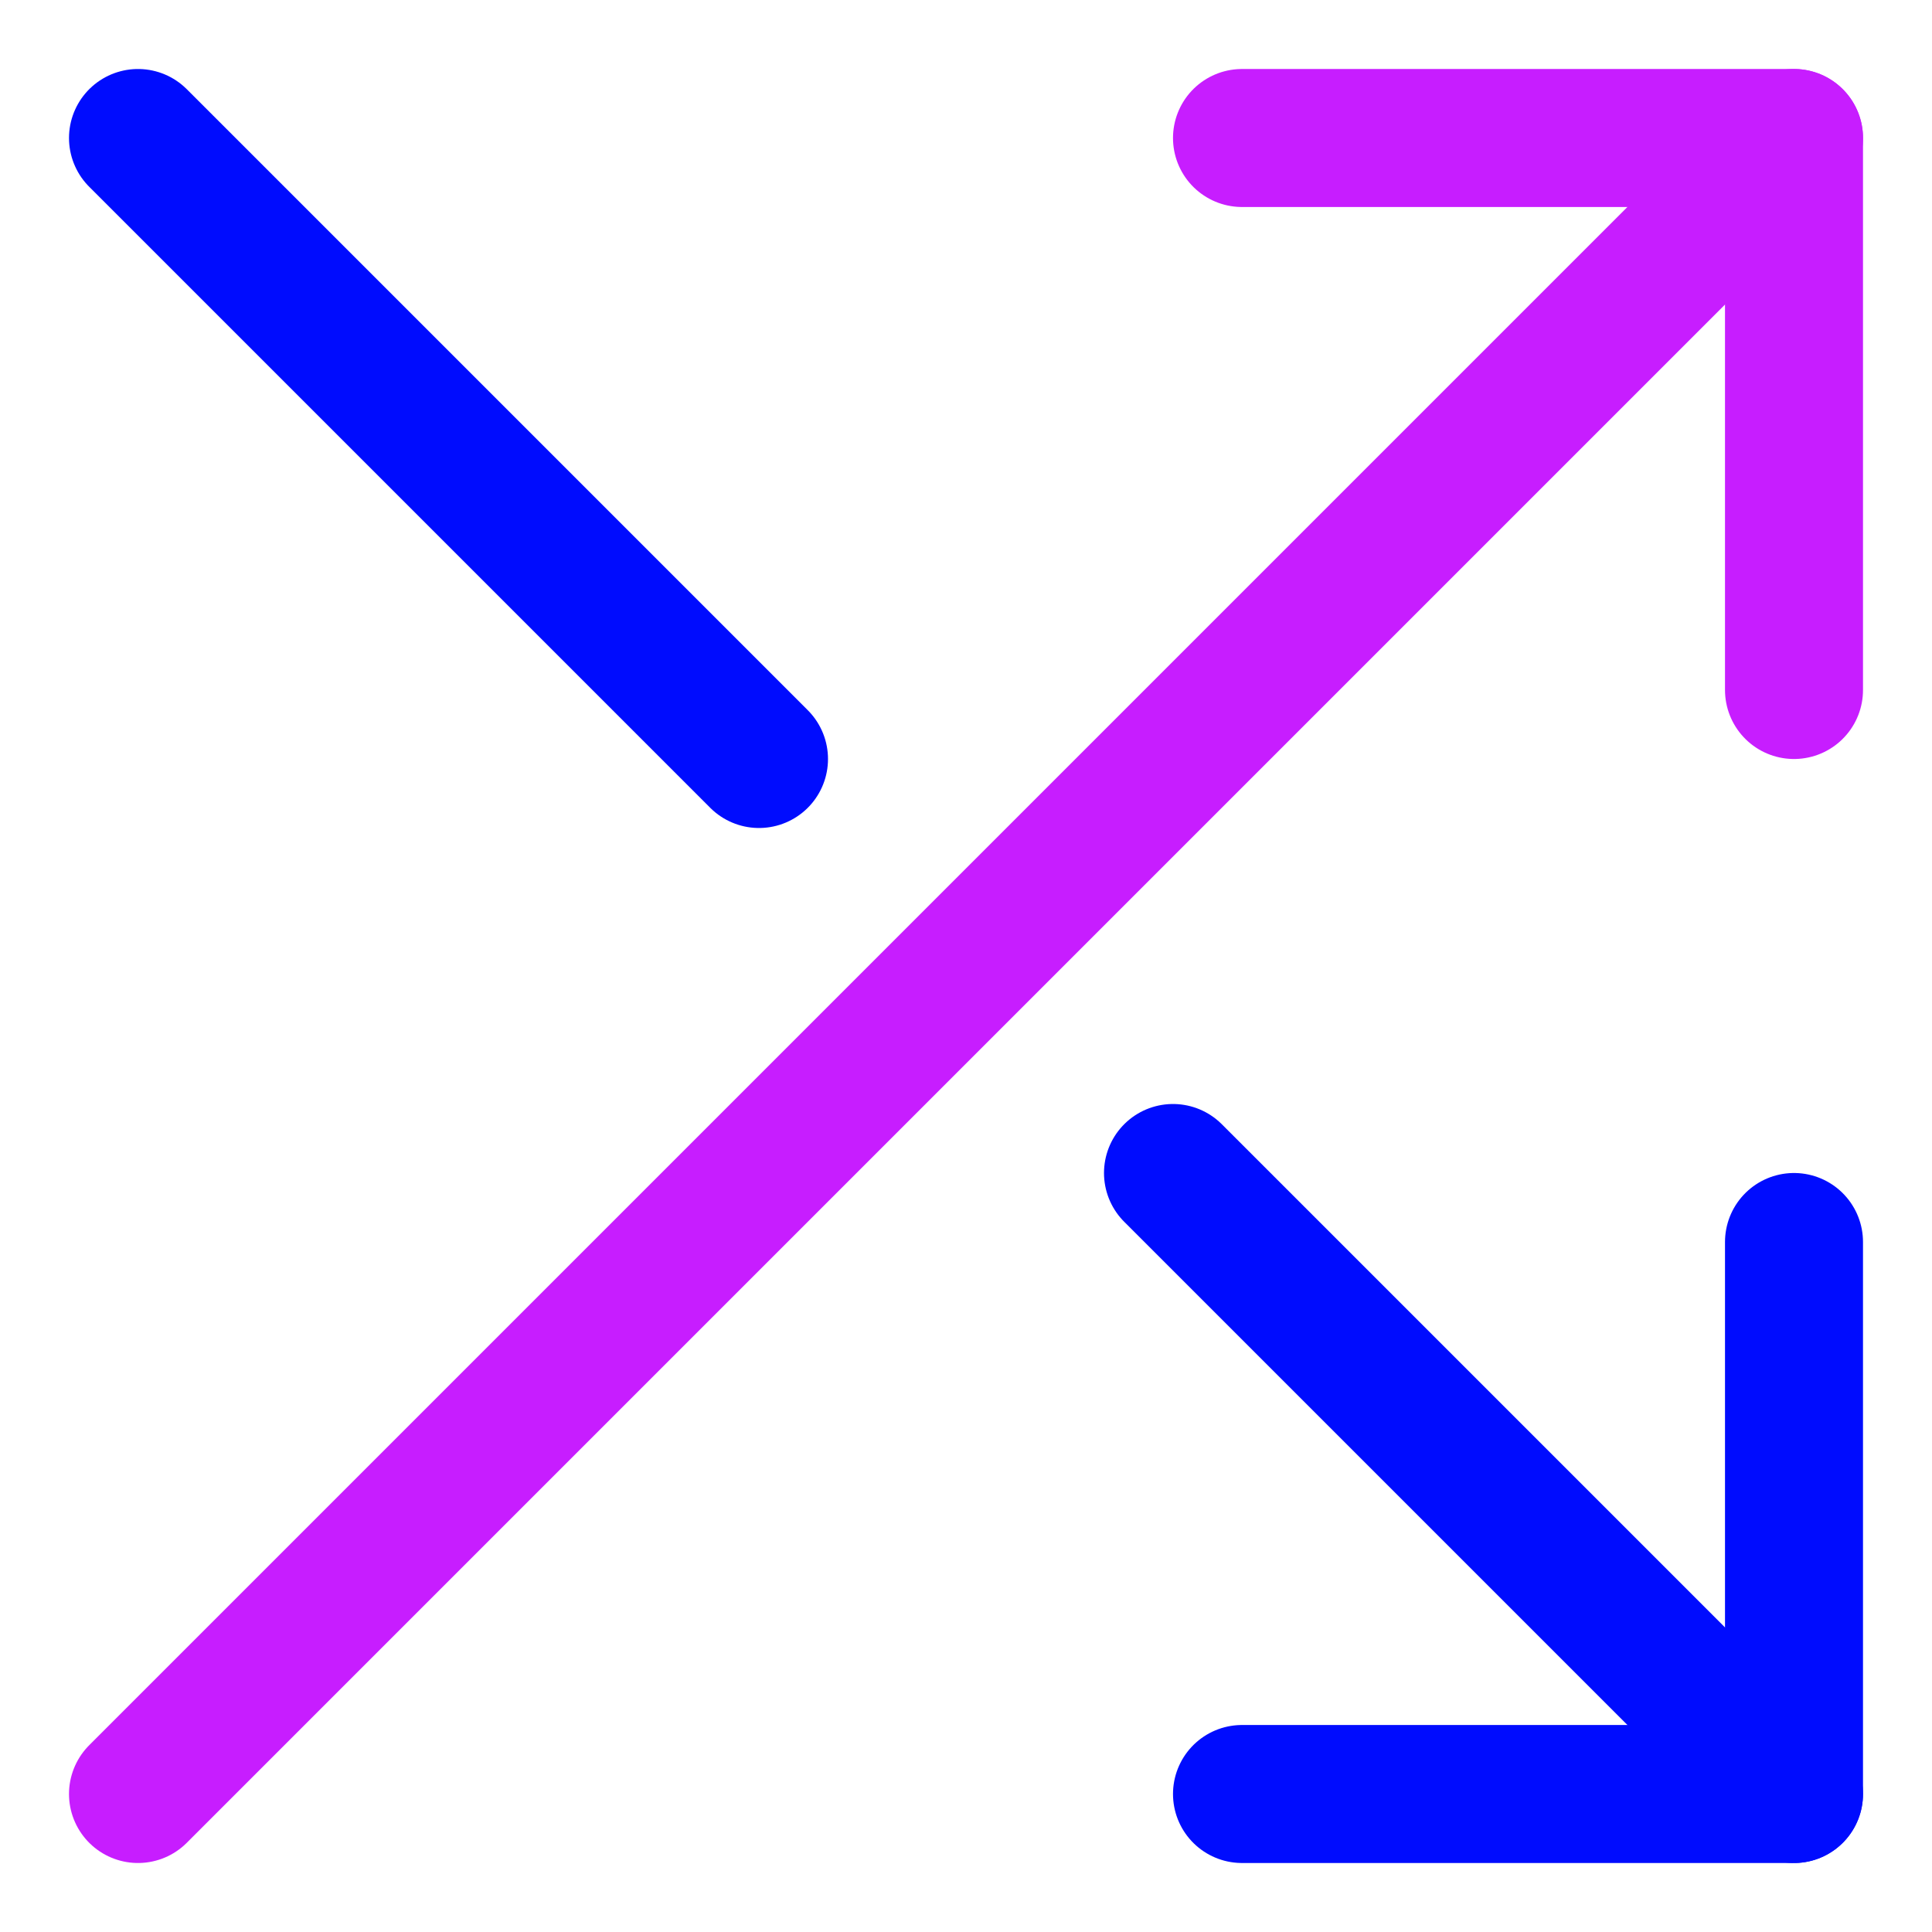
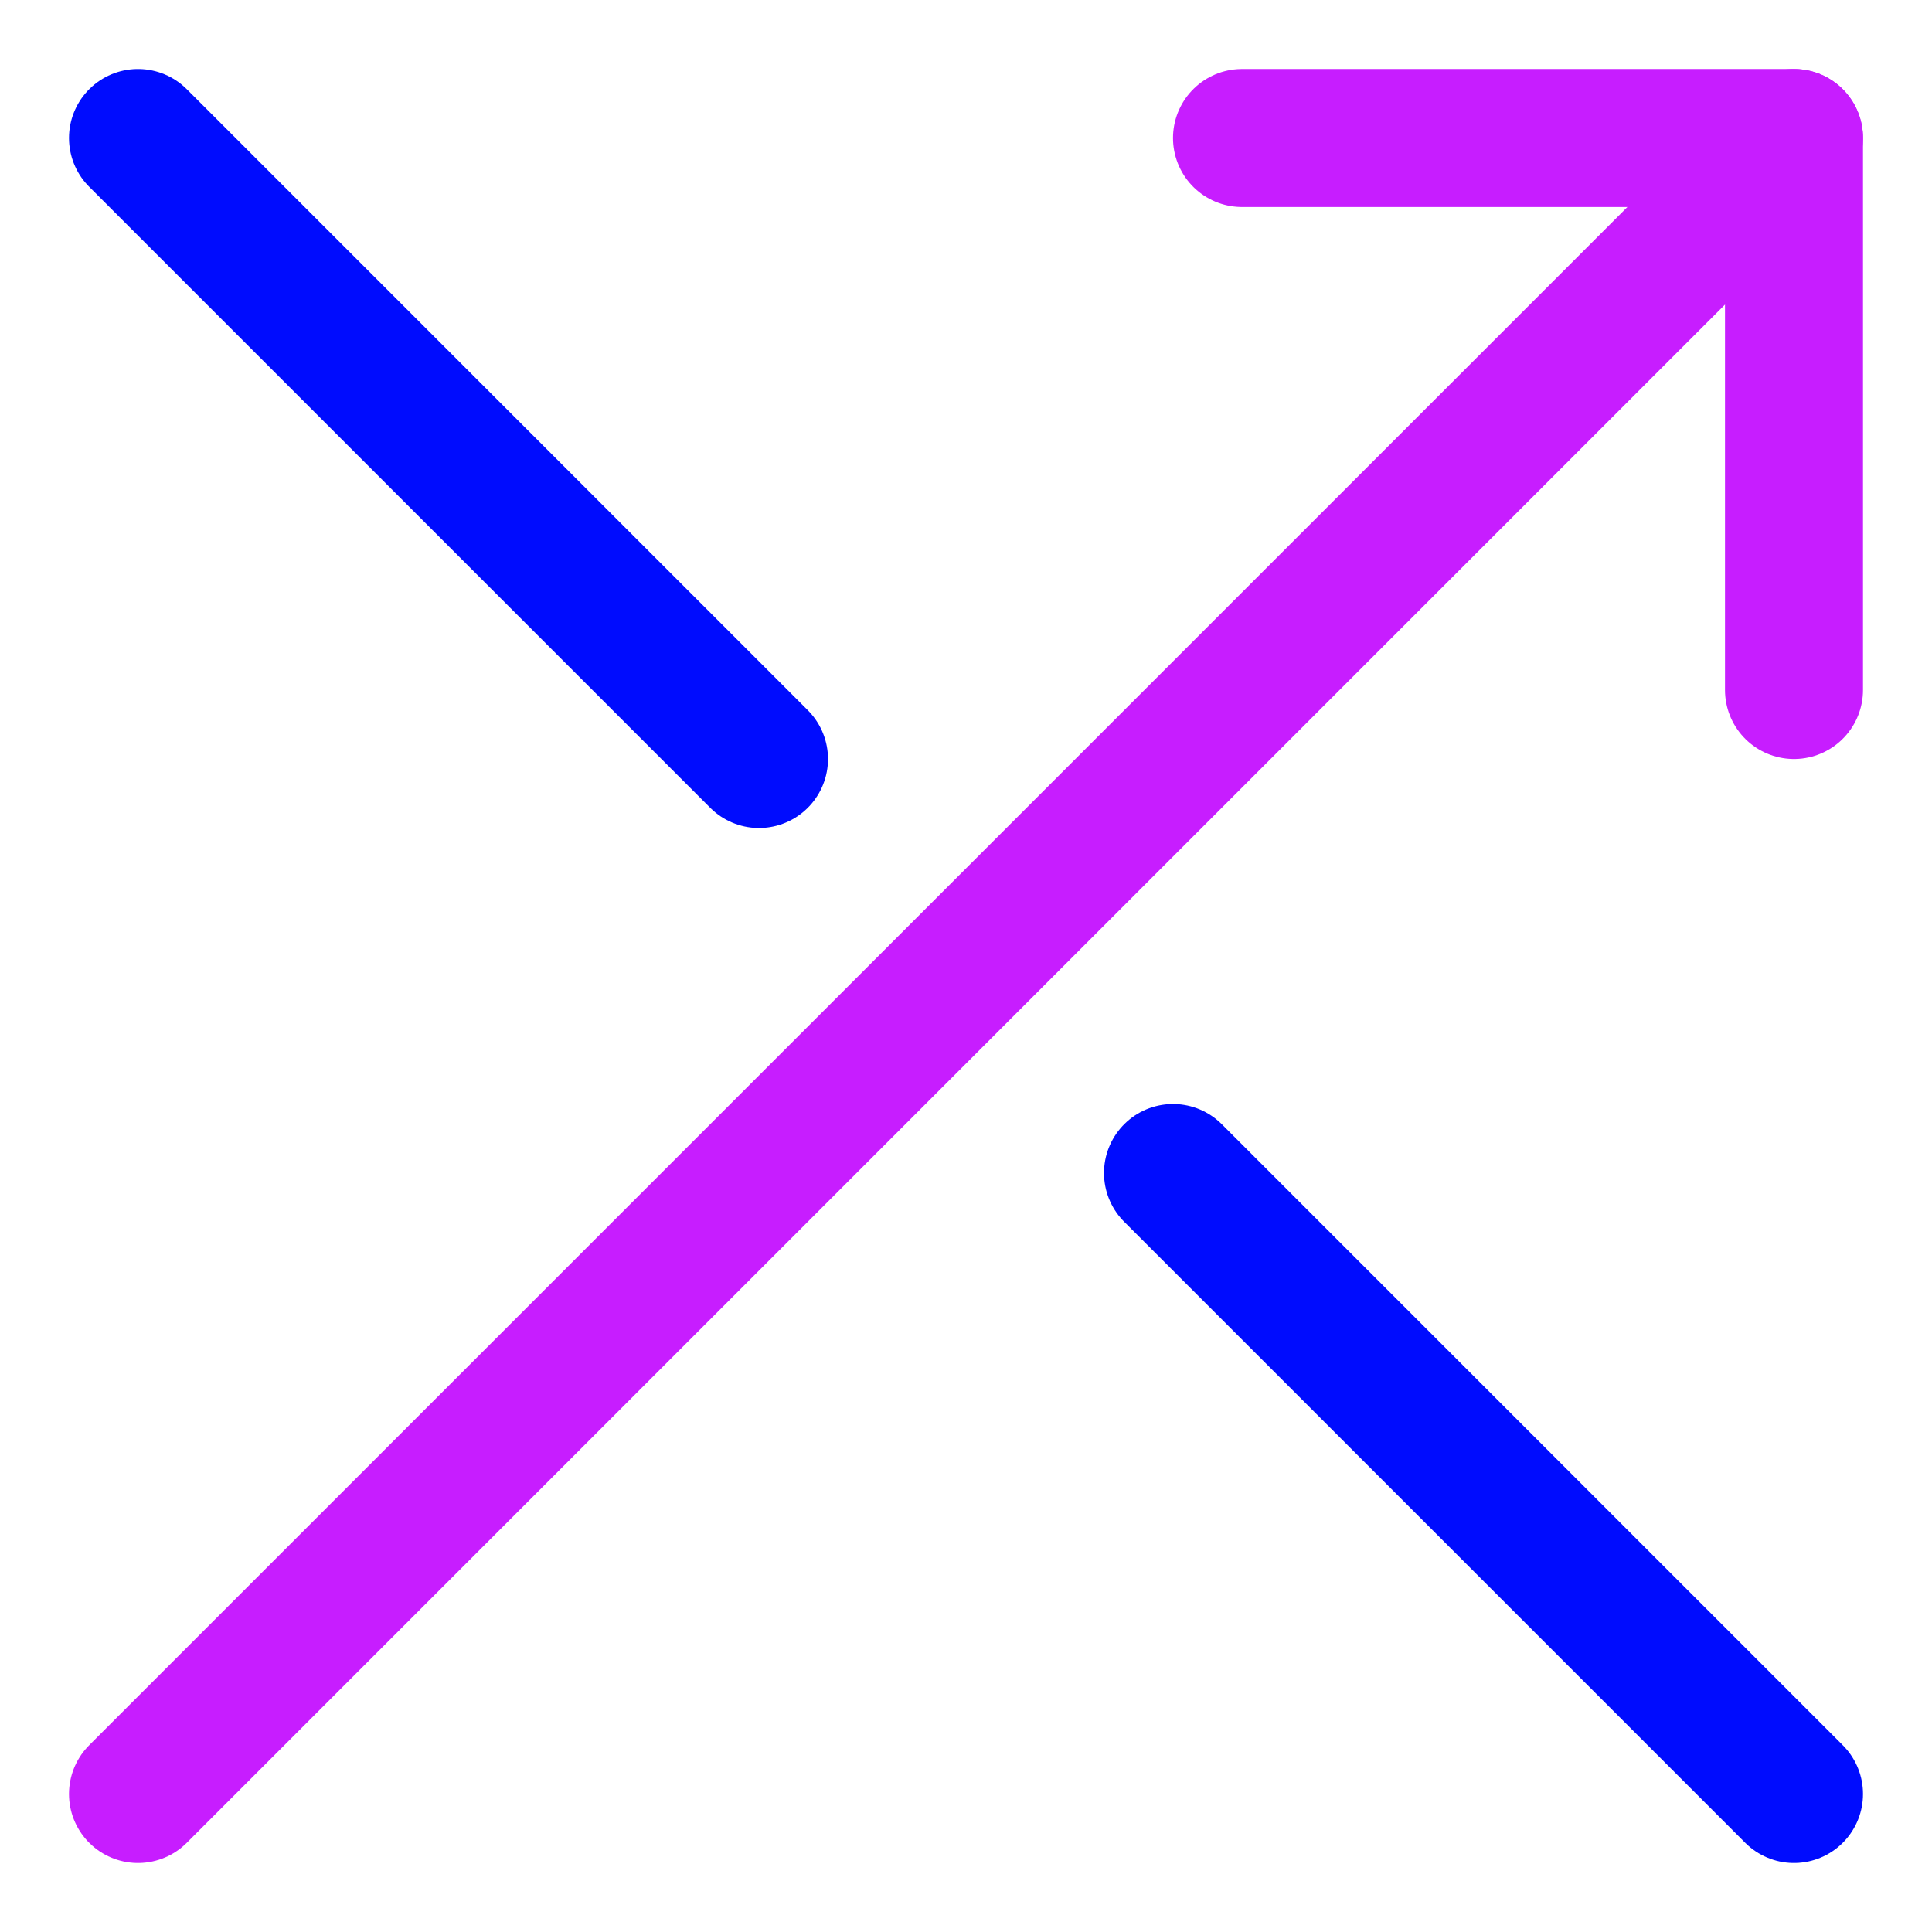
<svg xmlns="http://www.w3.org/2000/svg" fill="none" viewBox="0 0 14 14" id="Line-Arrow-Crossover-Right--Streamline-Core-Neon">
  <desc>
    Line Arrow Crossover Right Streamline Icon: https://streamlinehq.com
  </desc>
  <g id="line-arrow-crossover-right--cross-move-over-arrow-arrows-ight">
    <path id="Vector" stroke="#c71dff" stroke-linecap="round" stroke-linejoin="round" d="M1 13 13 1" stroke-width="1" />
    <path id="Vector_2" stroke="#c71dff" stroke-linecap="round" stroke-linejoin="round" d="M9 1h4v4" stroke-width="1" />
    <path id="Vector_3" stroke="#000cfe" stroke-linecap="round" stroke-linejoin="round" d="M8.5 8.5 13 13" stroke-width="1" />
    <path id="Vector_4" stroke="#000cfe" stroke-linecap="round" stroke-linejoin="round" d="m1 1 4.5 4.5" stroke-width="1" />
-     <path id="Vector_5" stroke="#000cfe" stroke-linecap="round" stroke-linejoin="round" d="M9 13h4V9" stroke-width="1" />
  </g>
</svg>